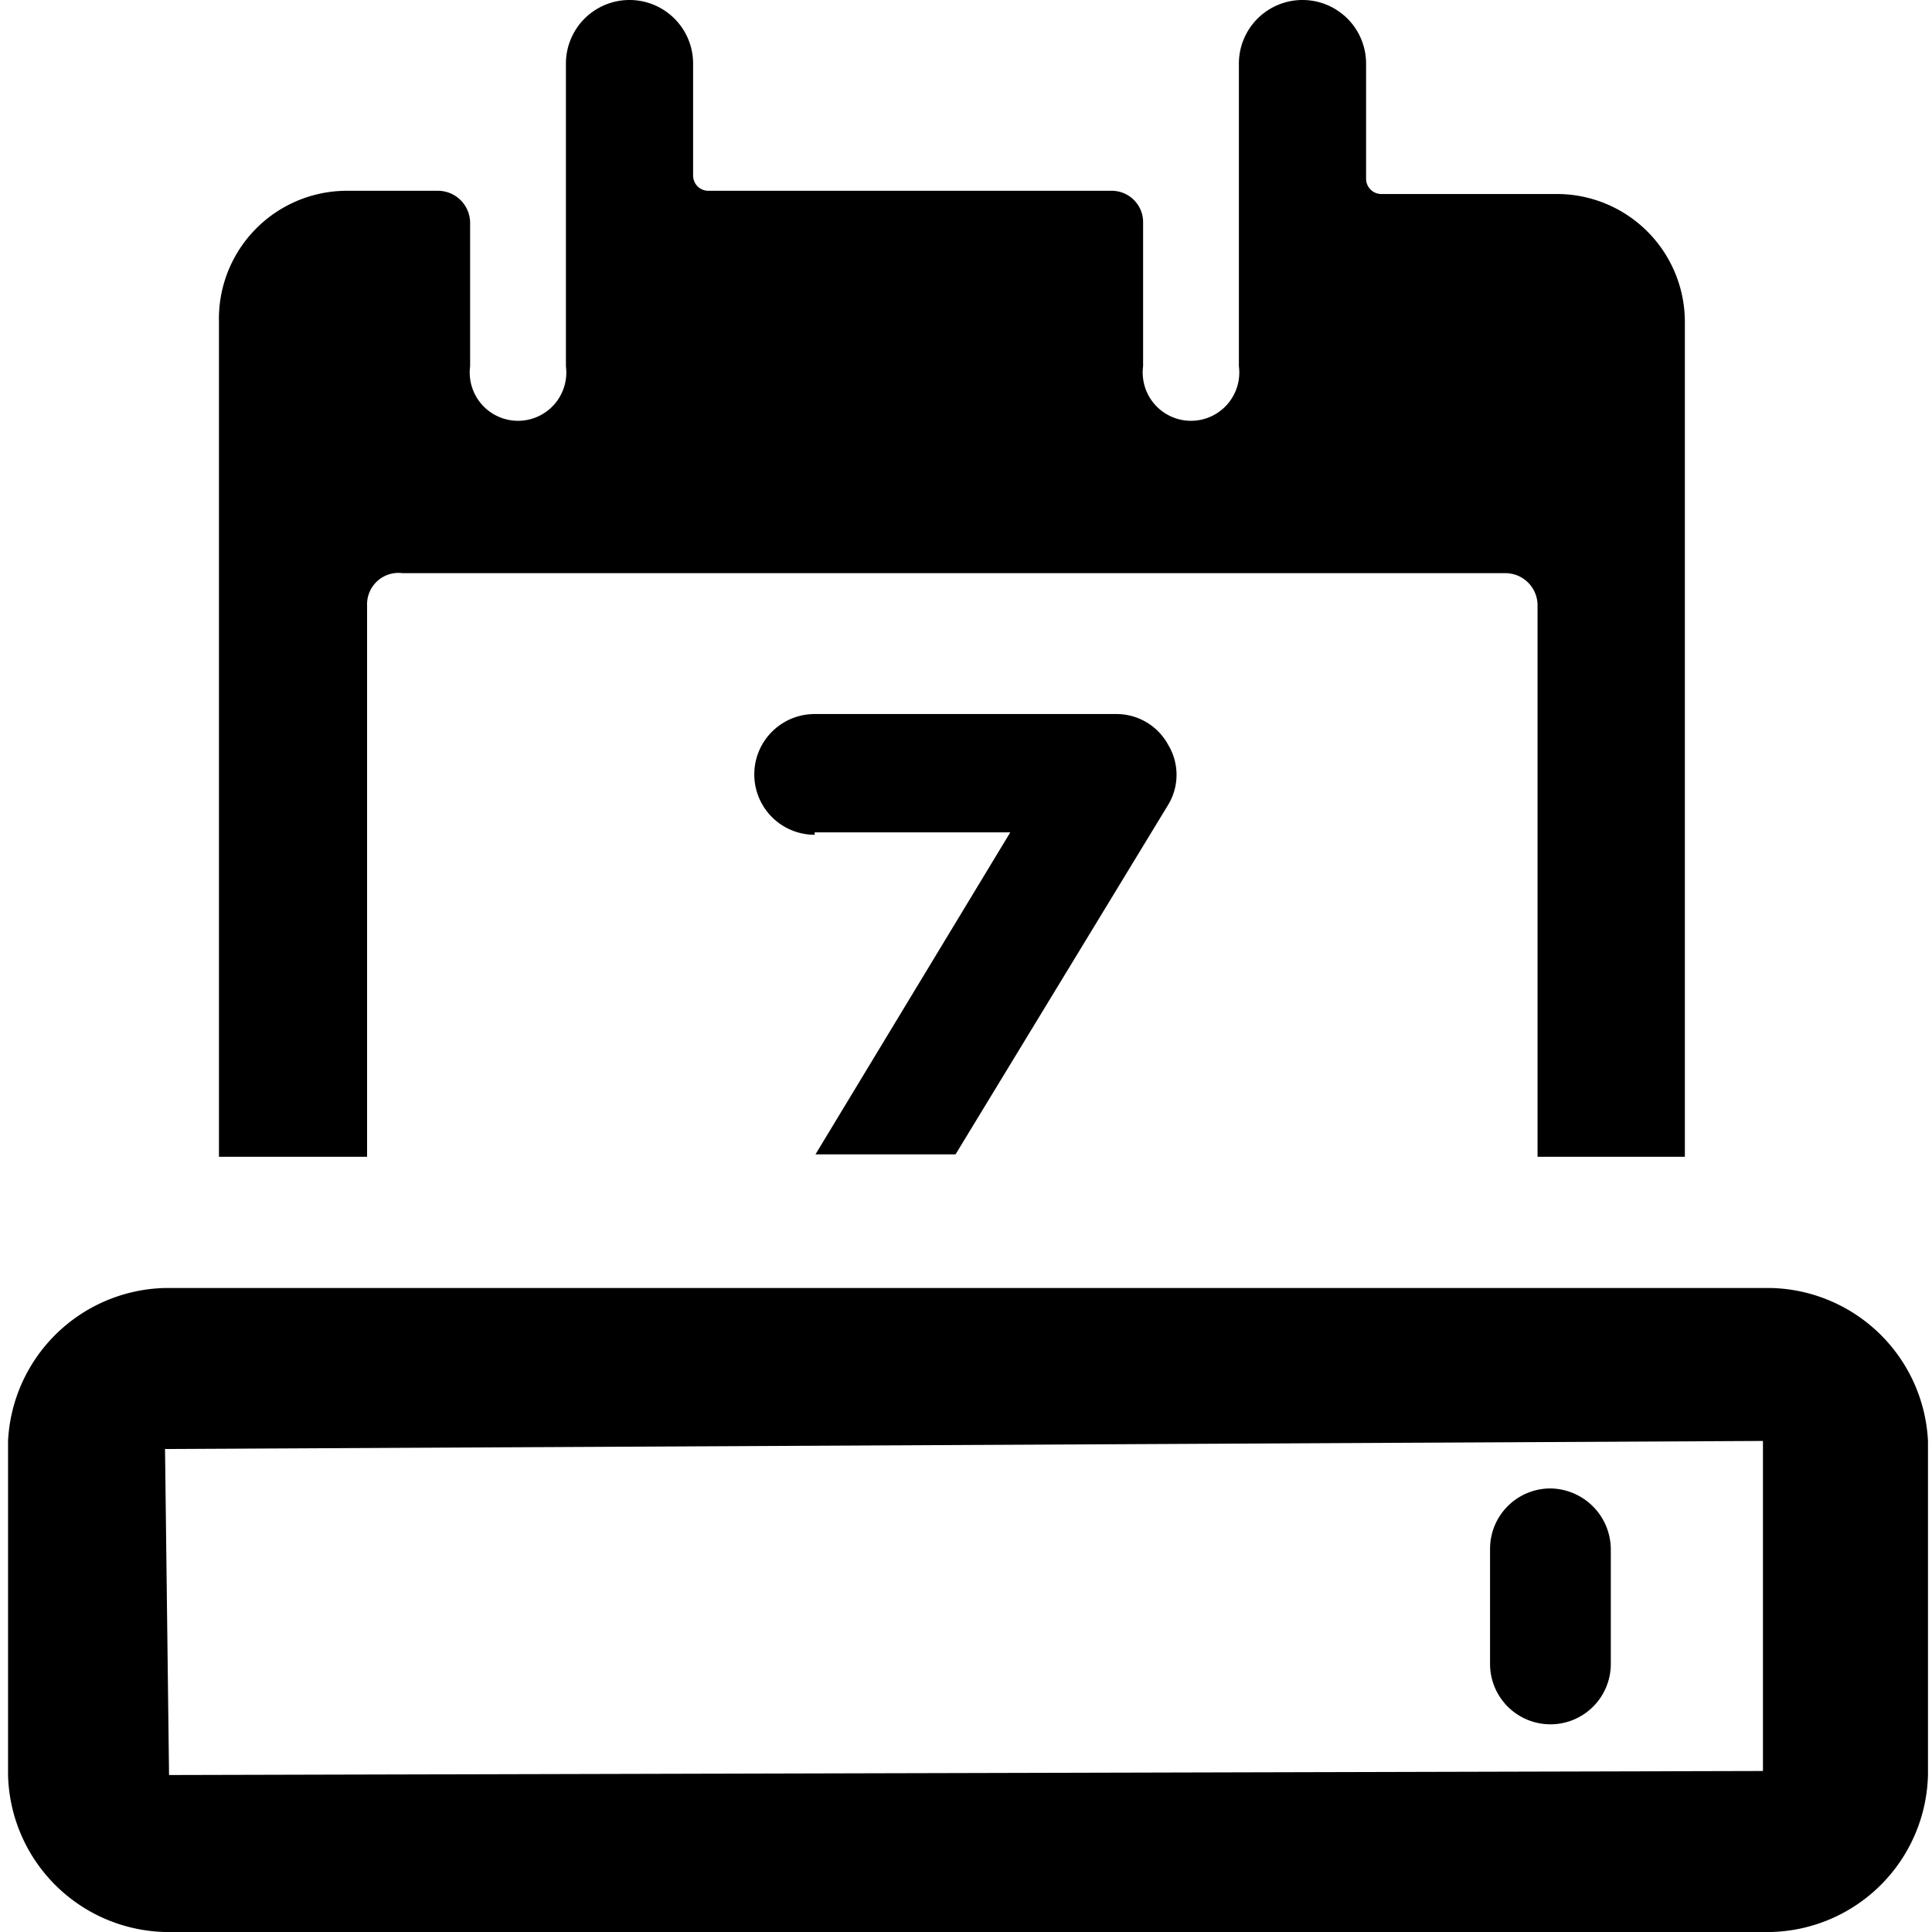
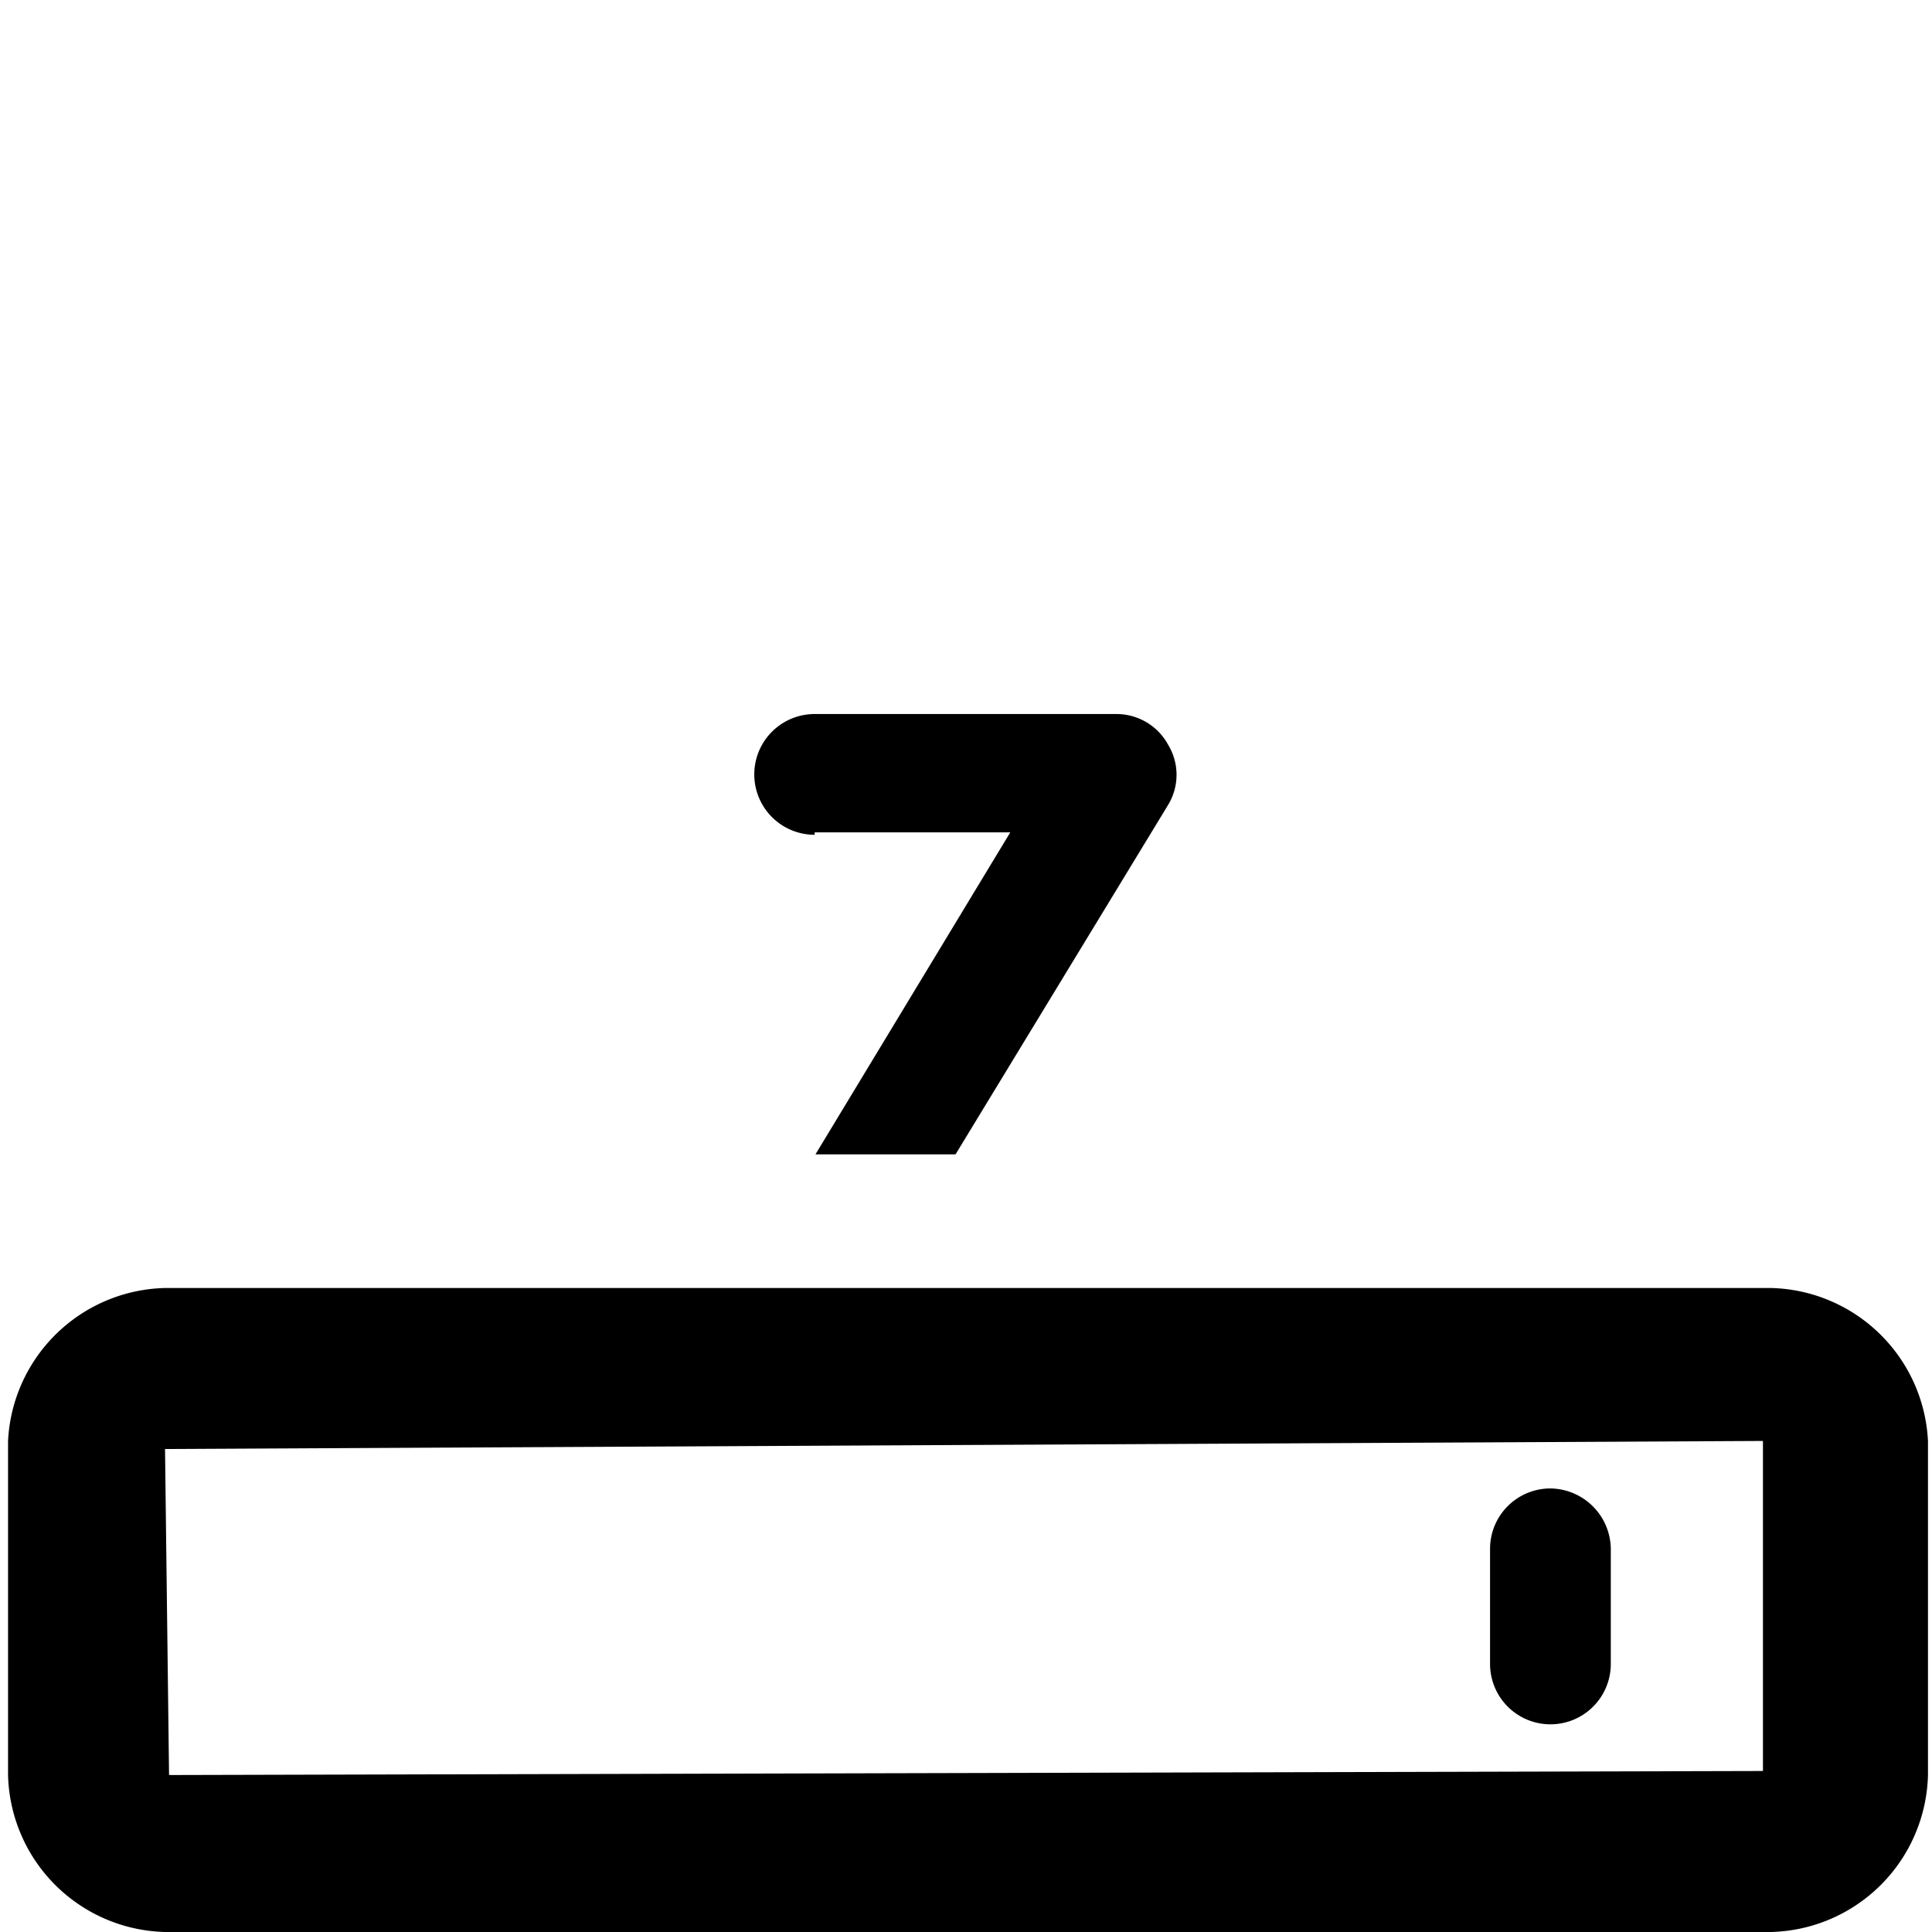
<svg xmlns="http://www.w3.org/2000/svg" viewBox="0 0 24 24">
  <g>
    <path d="M10.12 10.34h2.43l-2.42 4h1.74L14.51 10a0.72 0.72 0 0 0 0 -0.75 0.73 0.73 0 0 0 -0.65 -0.38h-3.74a0.75 0.75 0 0 0 0 1.5Z" fill="#000000" stroke-width="1" />
-     <path d="M4.56 14.37V7.52a0.39 0.39 0 0 1 0.44 -0.4h13.7a0.4 0.4 0 0 1 0.4 0.4v6.85h1.83V4a1.59 1.59 0 0 0 -1.58 -1.59h-2.18a0.19 0.19 0 0 1 -0.2 -0.19V0.79a0.79 0.79 0 1 0 -1.58 0v3.76a0.6 0.6 0 1 1 -1.19 0V2.77a0.39 0.39 0 0 0 -0.39 -0.4h-5a0.19 0.19 0 0 1 -0.2 -0.19V0.79a0.79 0.79 0 0 0 -1.58 0v3.76a0.6 0.6 0 1 1 -1.19 0V2.77a0.4 0.4 0 0 0 -0.4 -0.4H4.31A1.59 1.59 0 0 0 2.72 4v10.37Z" fill="#000000" stroke-width="1" />
    <g>
      <path d="M22 16H2.05A2 2 0 0 0 0.1 17.9v4.15A2 2 0 0 0 2.05 24H22a2 2 0 0 0 1.95 -1.95V17.9A2 2 0 0 0 22 16Zm-0.1 6 -19.8 0.05L2.05 18l19.85 -0.1Z" fill="#000000" stroke-width="1" />
      <path d="M19.26 18.49a0.75 0.75 0 0 0 -0.75 0.75v1.43a0.75 0.75 0 0 0 1.5 0v-1.43a0.76 0.76 0 0 0 -0.75 -0.75Z" fill="#000000" stroke-width="1" />
    </g>
  </g>
</svg>